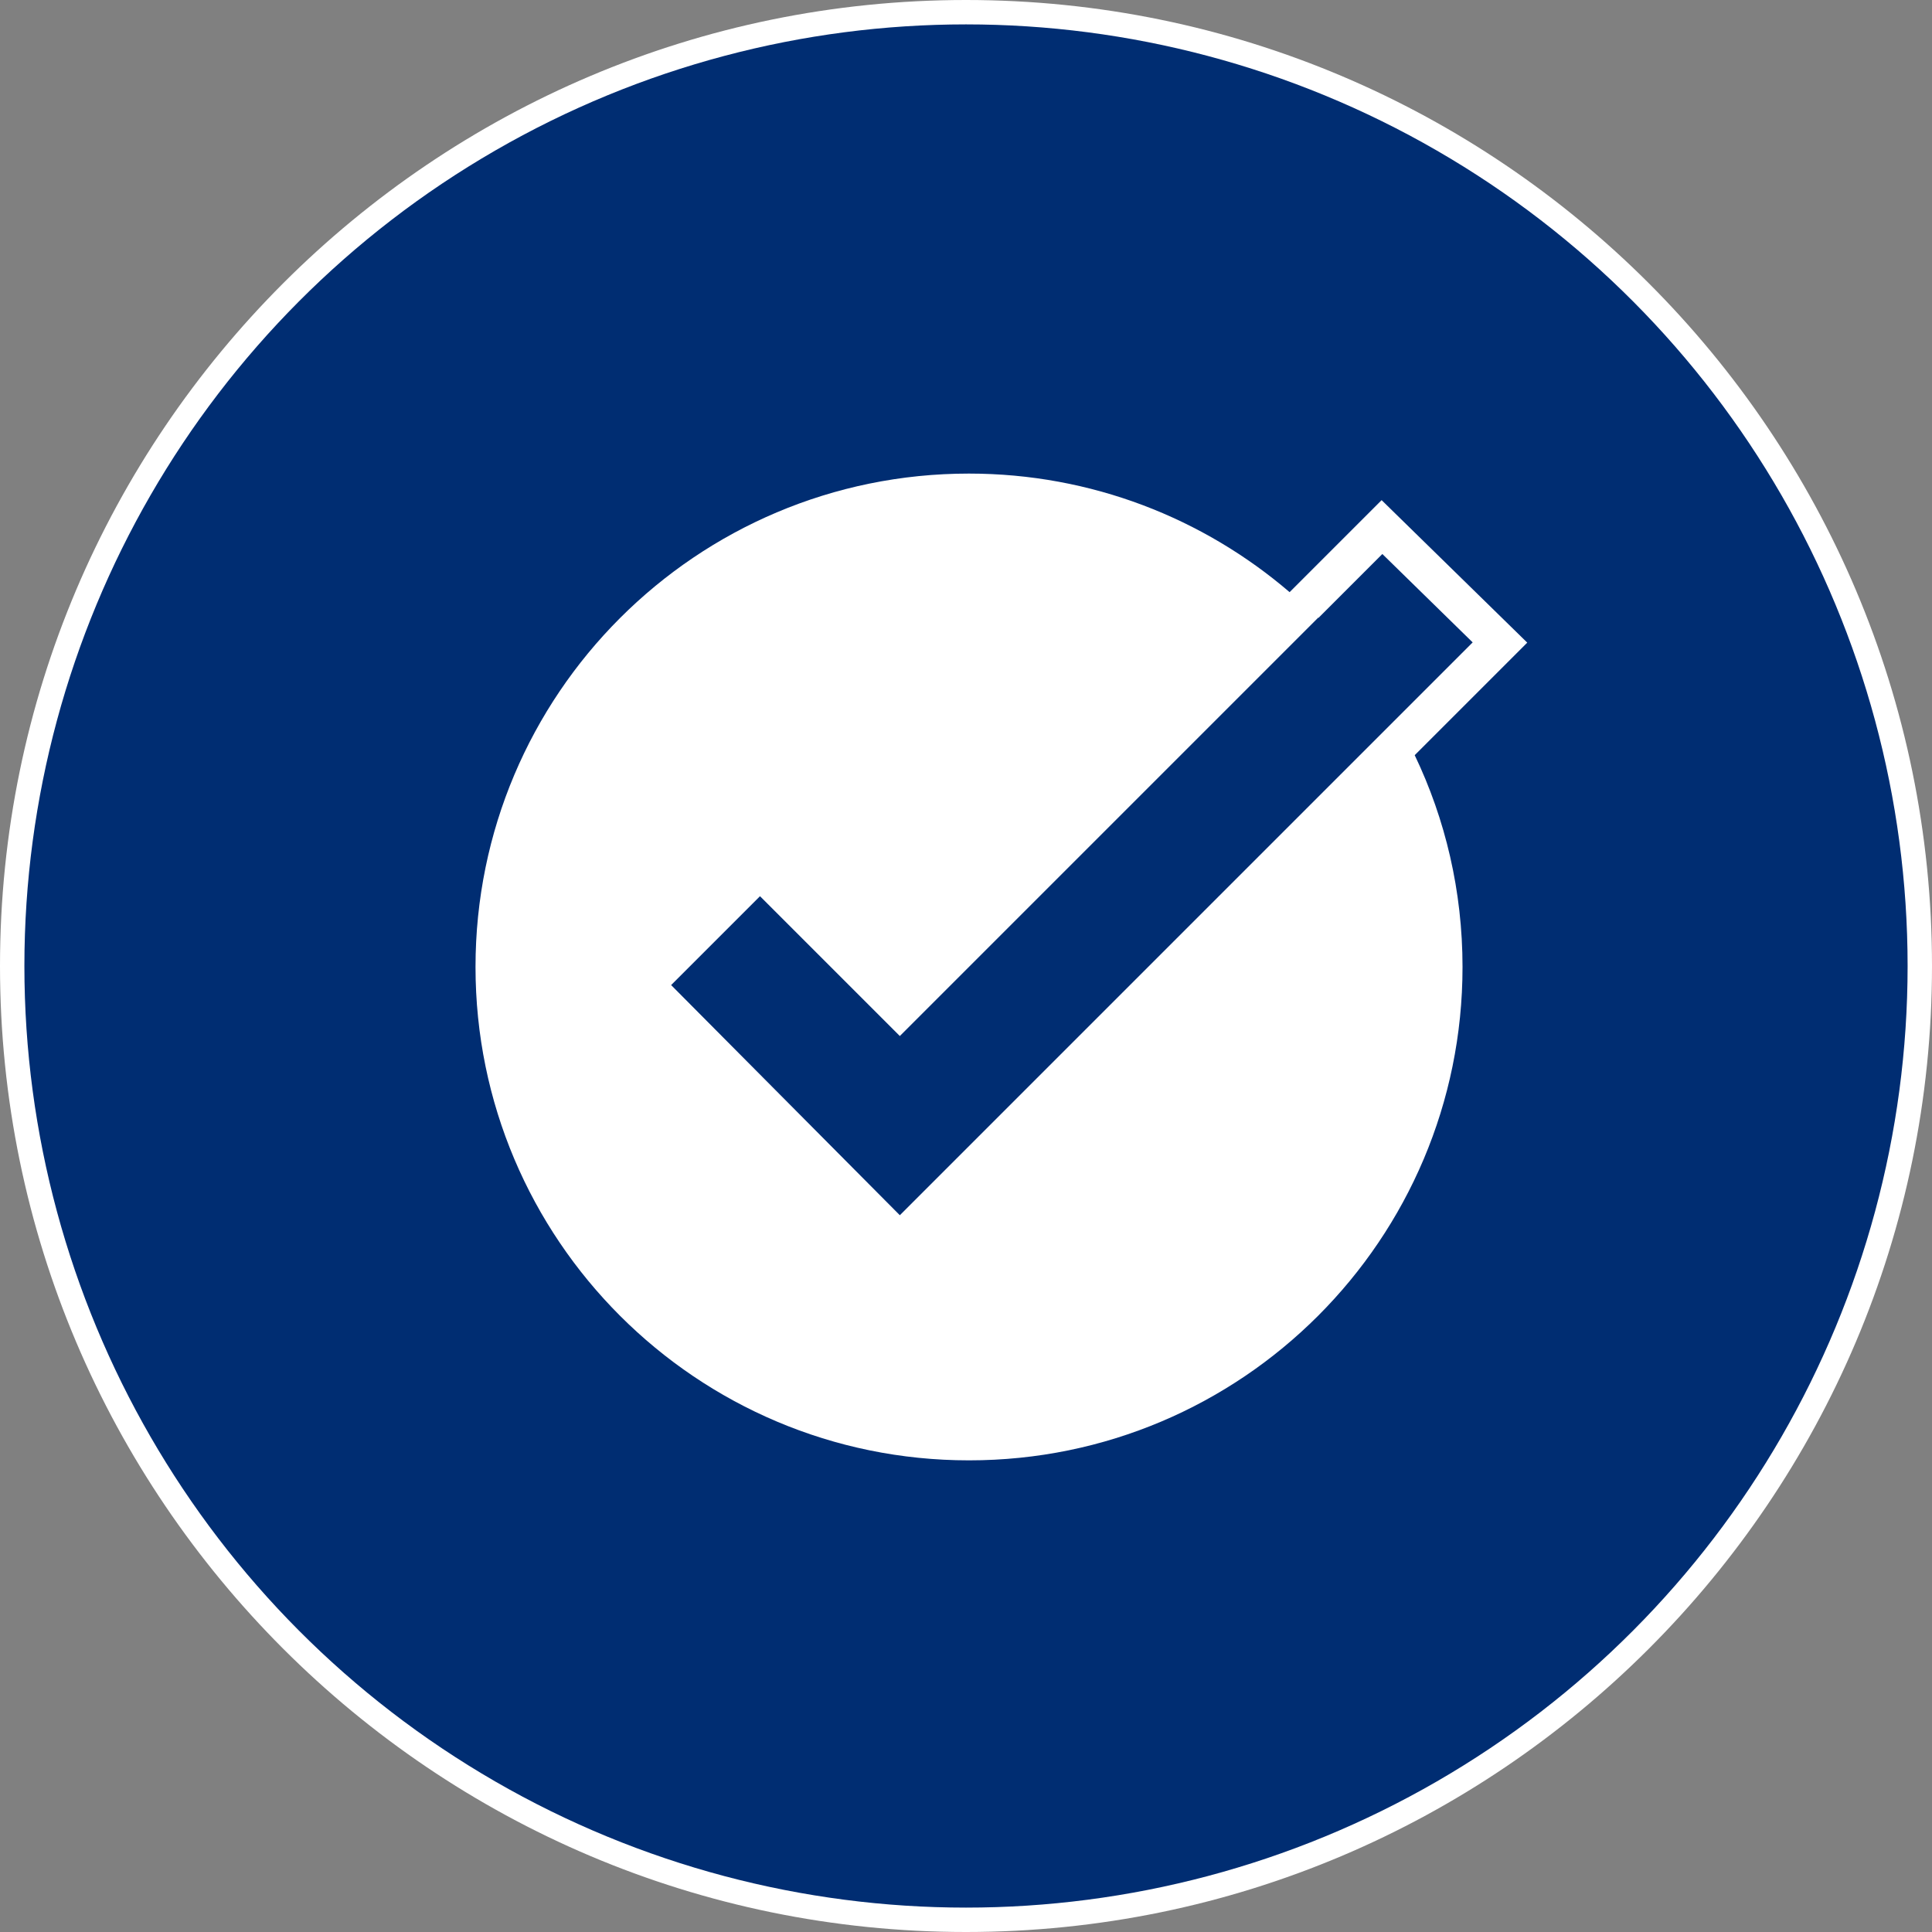
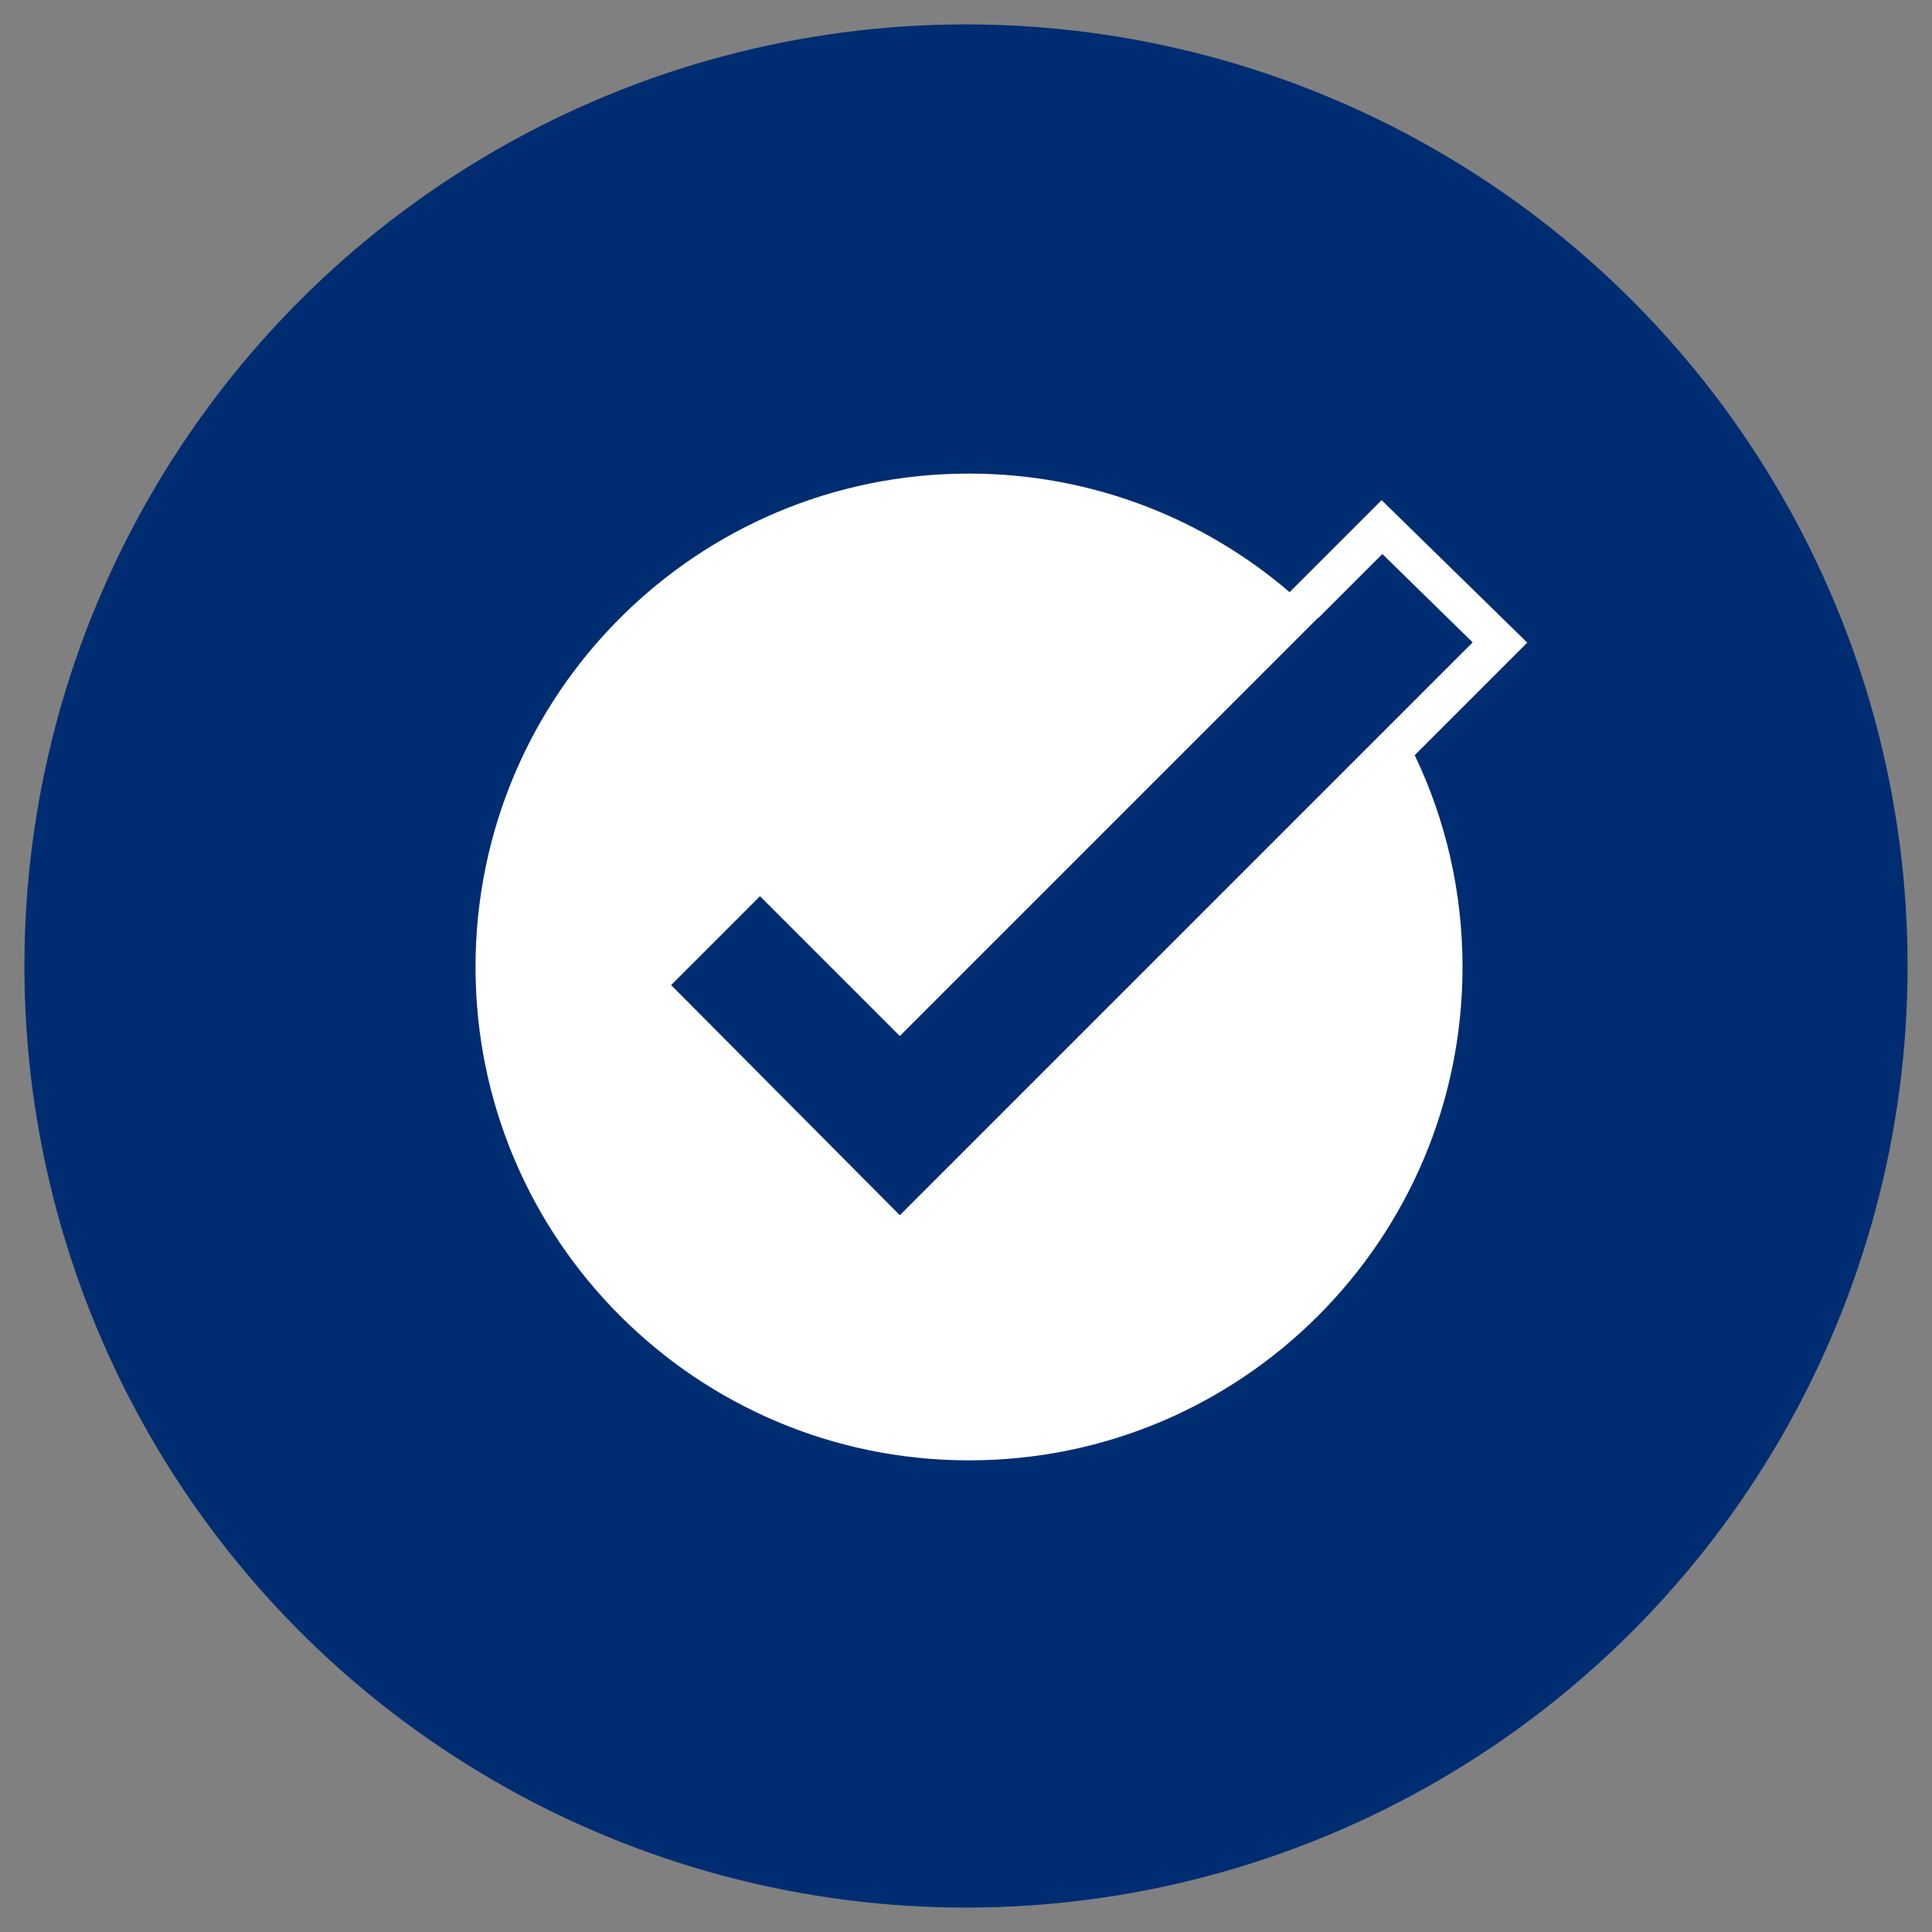
<svg xmlns="http://www.w3.org/2000/svg" id="Layer_1" viewBox="0 0 80 80">
  <rect x="0" y="0" width="80" height="80" fill="#808080" stroke="none" />
  <defs>
    <style>.cls-1{fill:#fff;}.cls-2{fill:#002d72;}</style>
  </defs>
-   <path class="cls-1" d="M40,80C17.94,80,0,62.06,0,40S17.94,0,40,0s40,17.94,40,40-17.94,40-40,40ZM40,2.02C19.06,2.02,2.02,19.06,2.02,40s17.04,37.98,37.98,37.98,37.98-17.04,37.98-37.98S60.94,2.02,40,2.02Z" />
  <circle class="cls-2" cx="40" cy="40" r="38.99" />
  <path class="cls-1" d="M40.13,60.47c11.29,0,20.43-9.15,20.43-20.43,0-3.14-.71-6.12-1.98-8.77l4.66-4.66-6.03-5.9-3.81,3.81c-3.57-3.06-8.21-4.91-13.28-4.91-11.29,0-20.43,9.15-20.43,20.43s9.15,20.43,20.43,20.43ZM54.59,25.59l2.65-2.65,3.74,3.66-3.17,3.17-20.55,20.55-9.47-9.53,3.68-3.68,5.79,5.79,17.33-17.33Z" />
</svg>